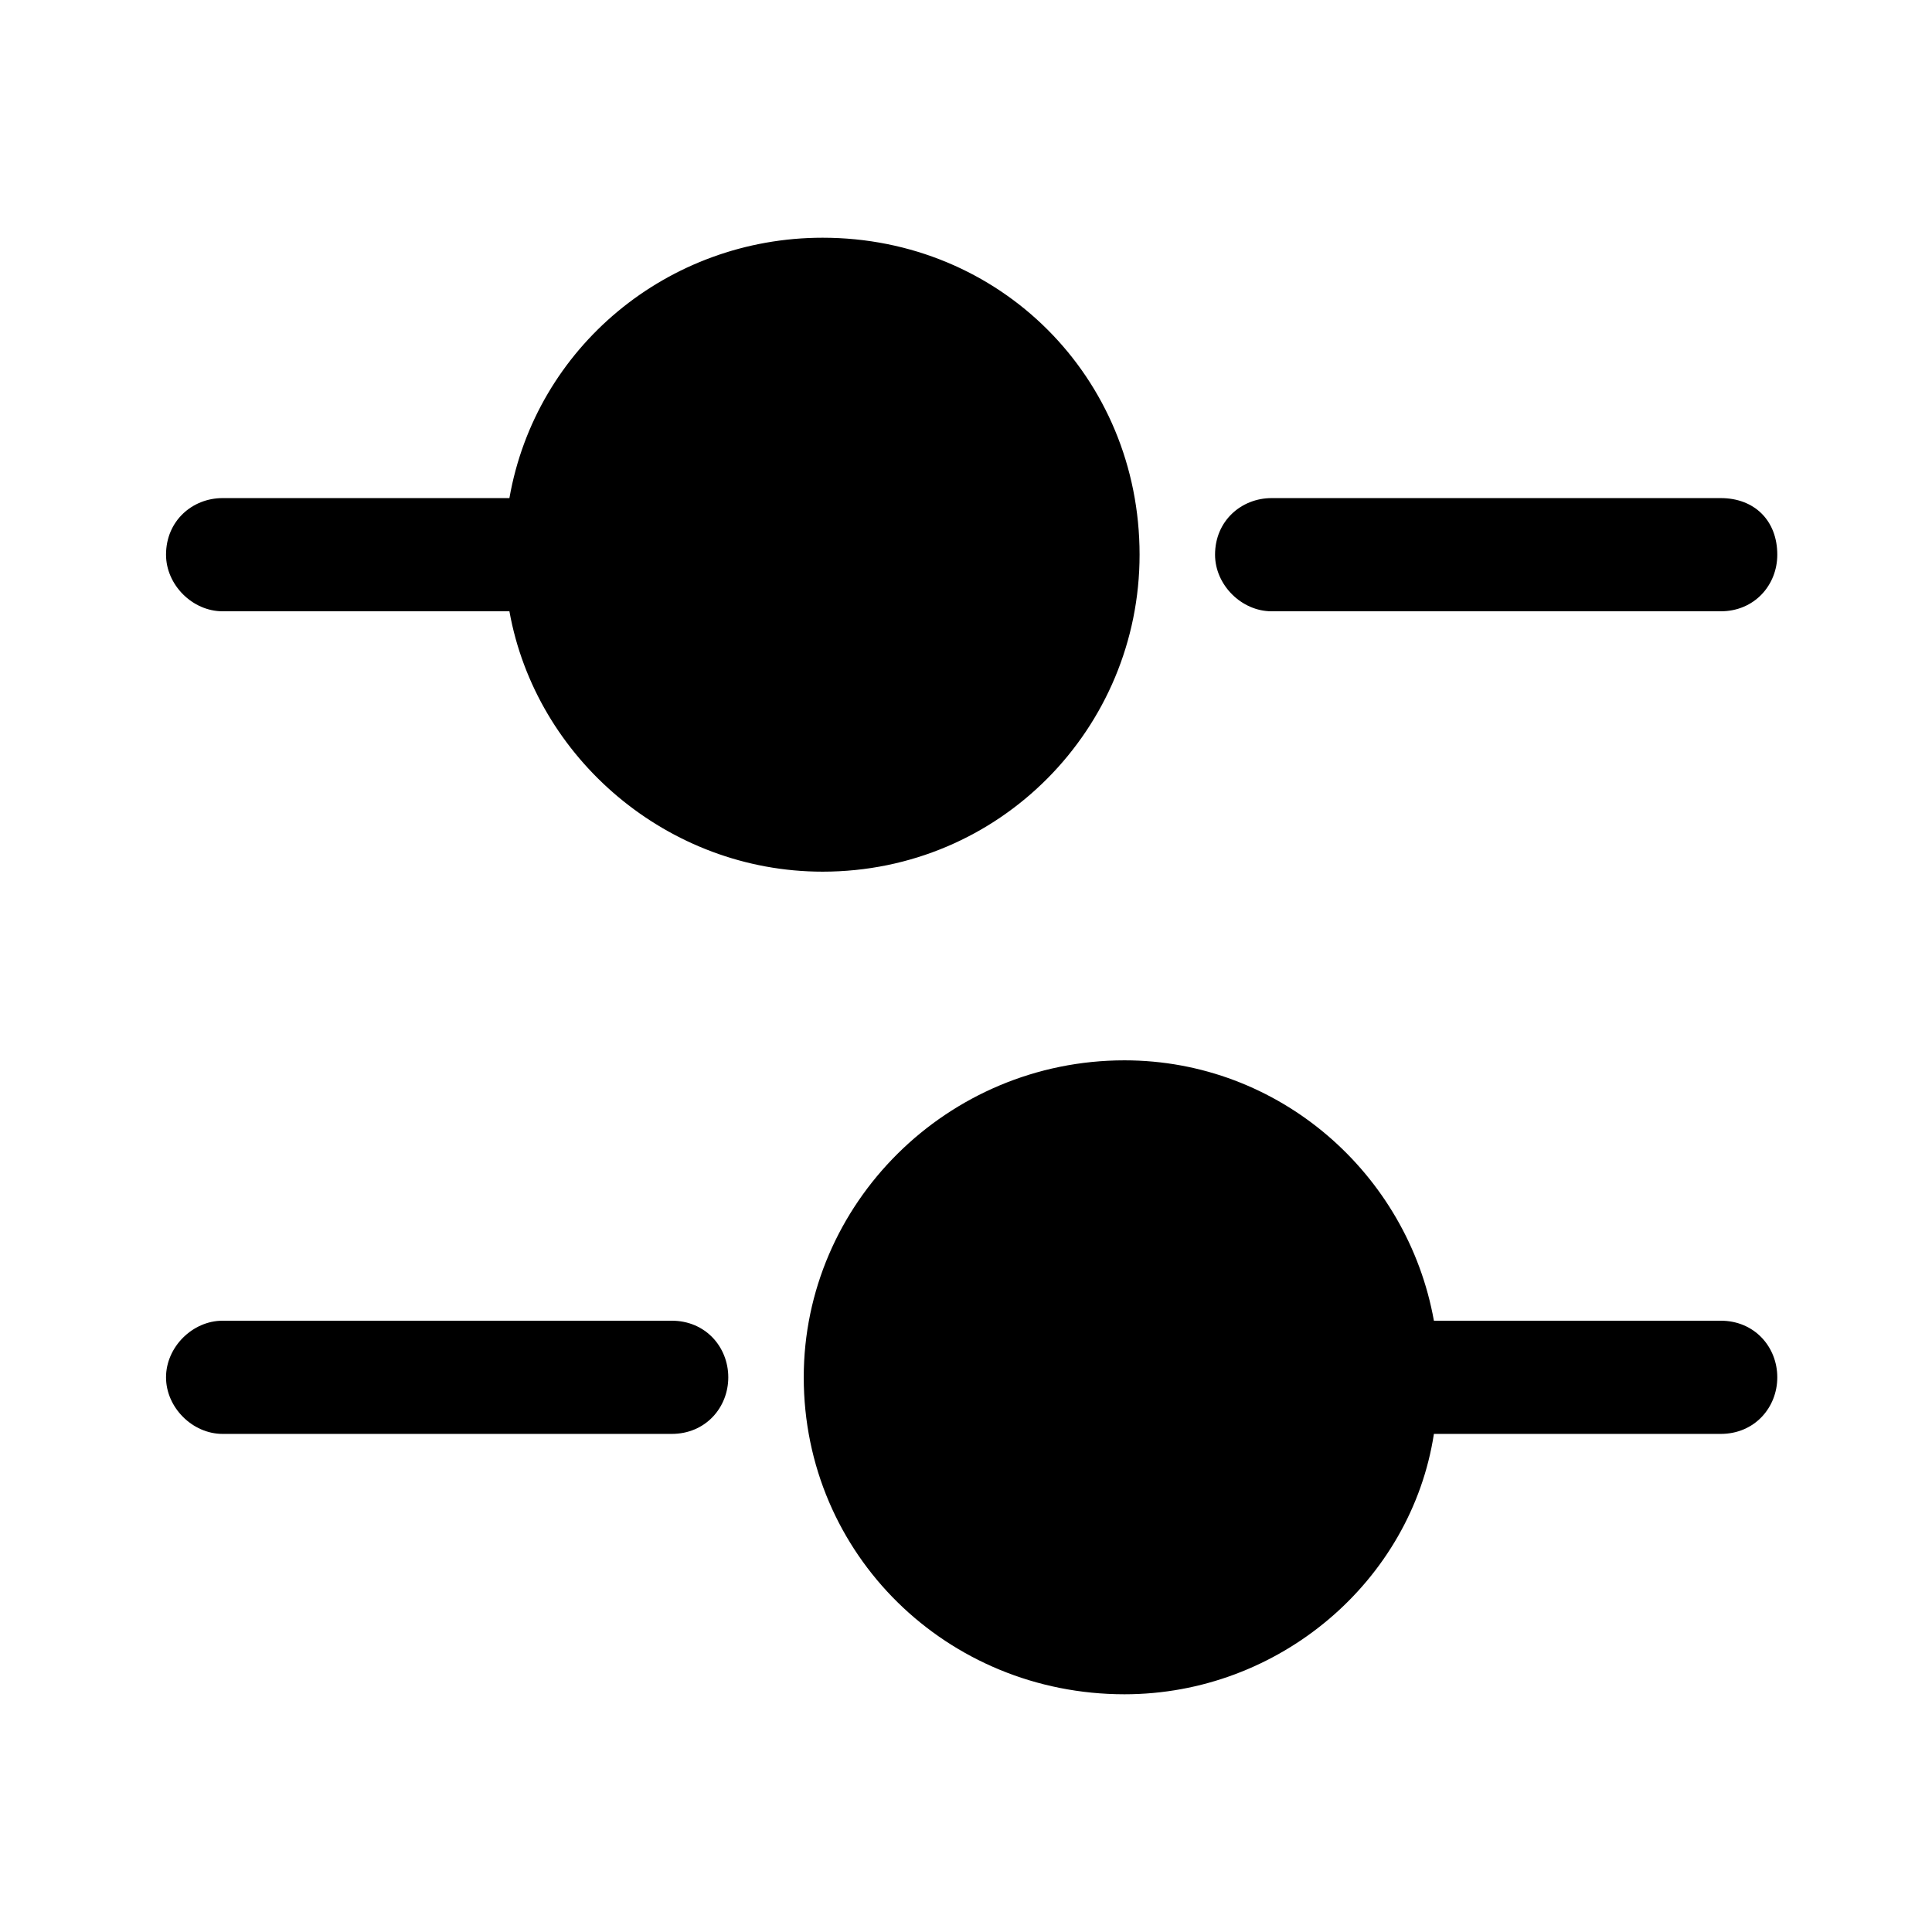
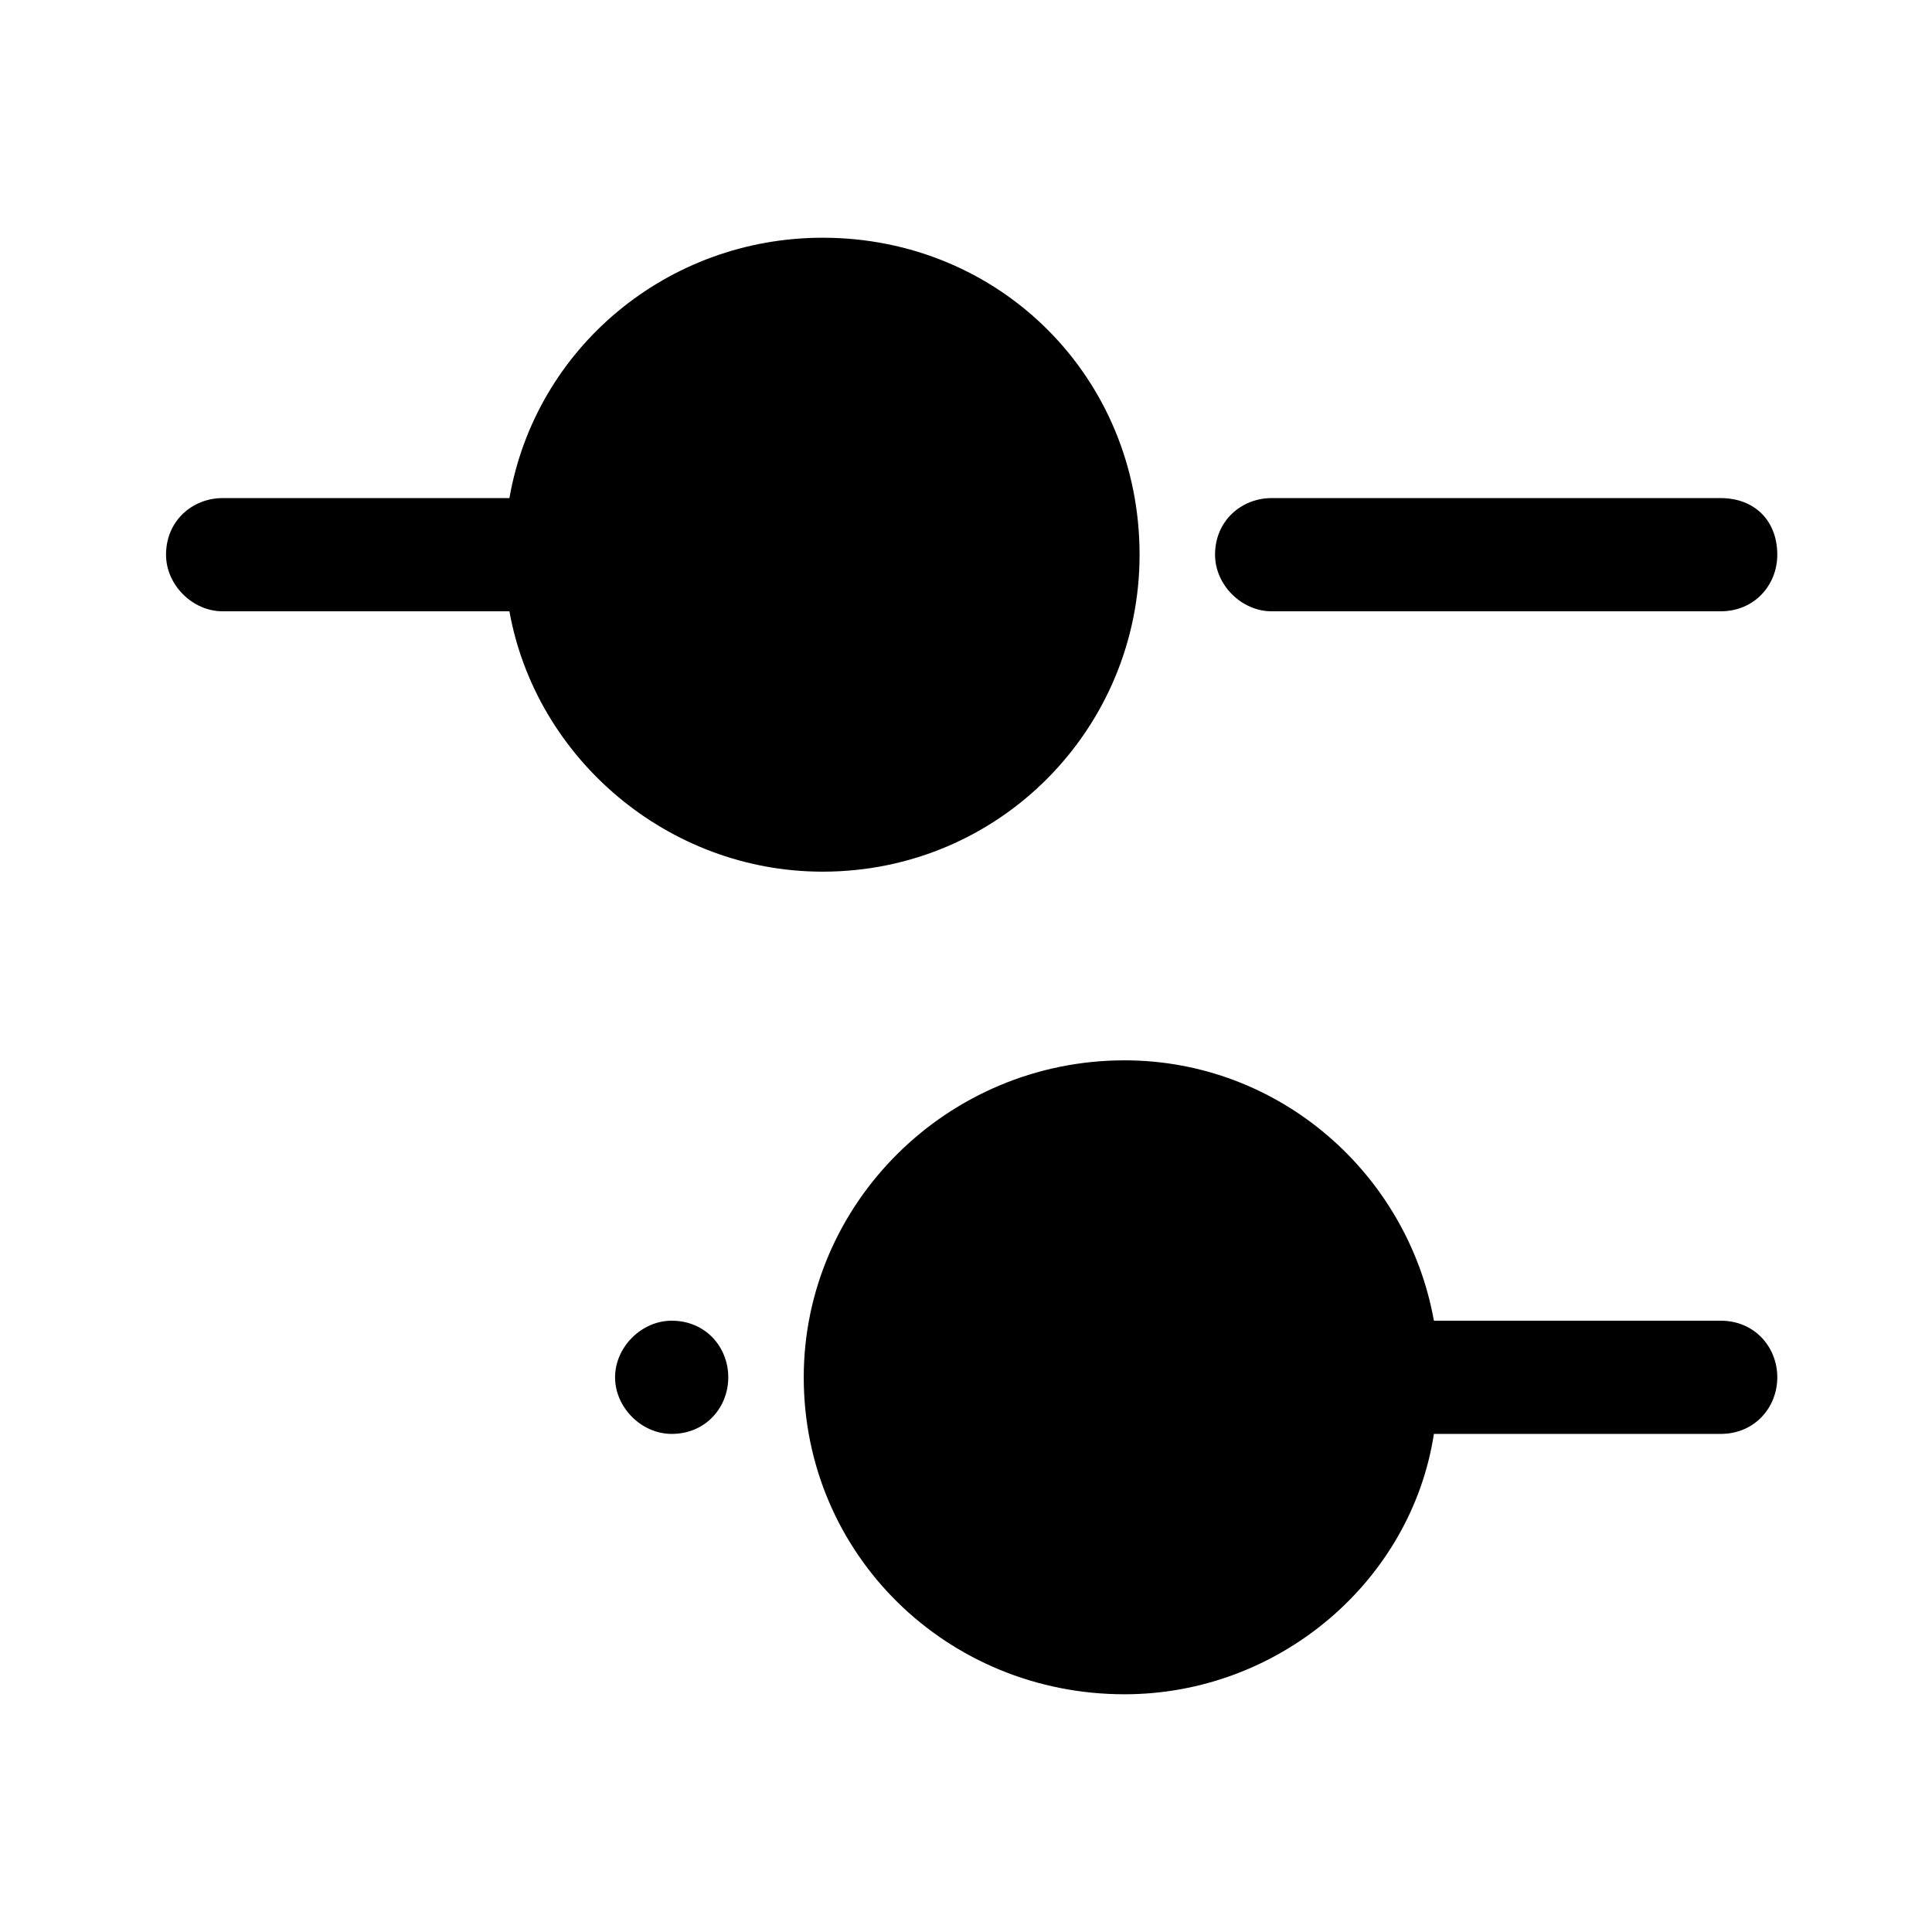
<svg xmlns="http://www.w3.org/2000/svg" viewBox="0 0 512 512">
-   <path d="m218 231c47 0 84-38 84-84 0-47-37-84-84-84-41 0-76 29-83 69l-76 0c-8 0-15 6-15 15 0 8 7 15 15 15l76 0c7 39 42 69 83 69z m238-69l-119 0c-8 0-15-7-15-15 0-9 7-15 15-15l119 0c9 0 15 6 15 15 0 8-6 15-15 15z m-397 218l119 0c9 0 15-7 15-15 0-8-6-15-15-15l-119 0c-8 0-15 7-15 15 0 8 7 15 15 15z m321 0c-6 39-41 69-82 69-47 0-85-37-85-84 0-46 38-84 85-84 41 0 75 30 82 69l76 0c9 0 15 7 15 15 0 8-6 15-15 15z" />
+   <path d="m218 231c47 0 84-38 84-84 0-47-37-84-84-84-41 0-76 29-83 69l-76 0c-8 0-15 6-15 15 0 8 7 15 15 15l76 0c7 39 42 69 83 69z m238-69l-119 0c-8 0-15-7-15-15 0-9 7-15 15-15l119 0c9 0 15 6 15 15 0 8-6 15-15 15z m-397 218l119 0c9 0 15-7 15-15 0-8-6-15-15-15c-8 0-15 7-15 15 0 8 7 15 15 15z m321 0c-6 39-41 69-82 69-47 0-85-37-85-84 0-46 38-84 85-84 41 0 75 30 82 69l76 0c9 0 15 7 15 15 0 8-6 15-15 15z" />
</svg>